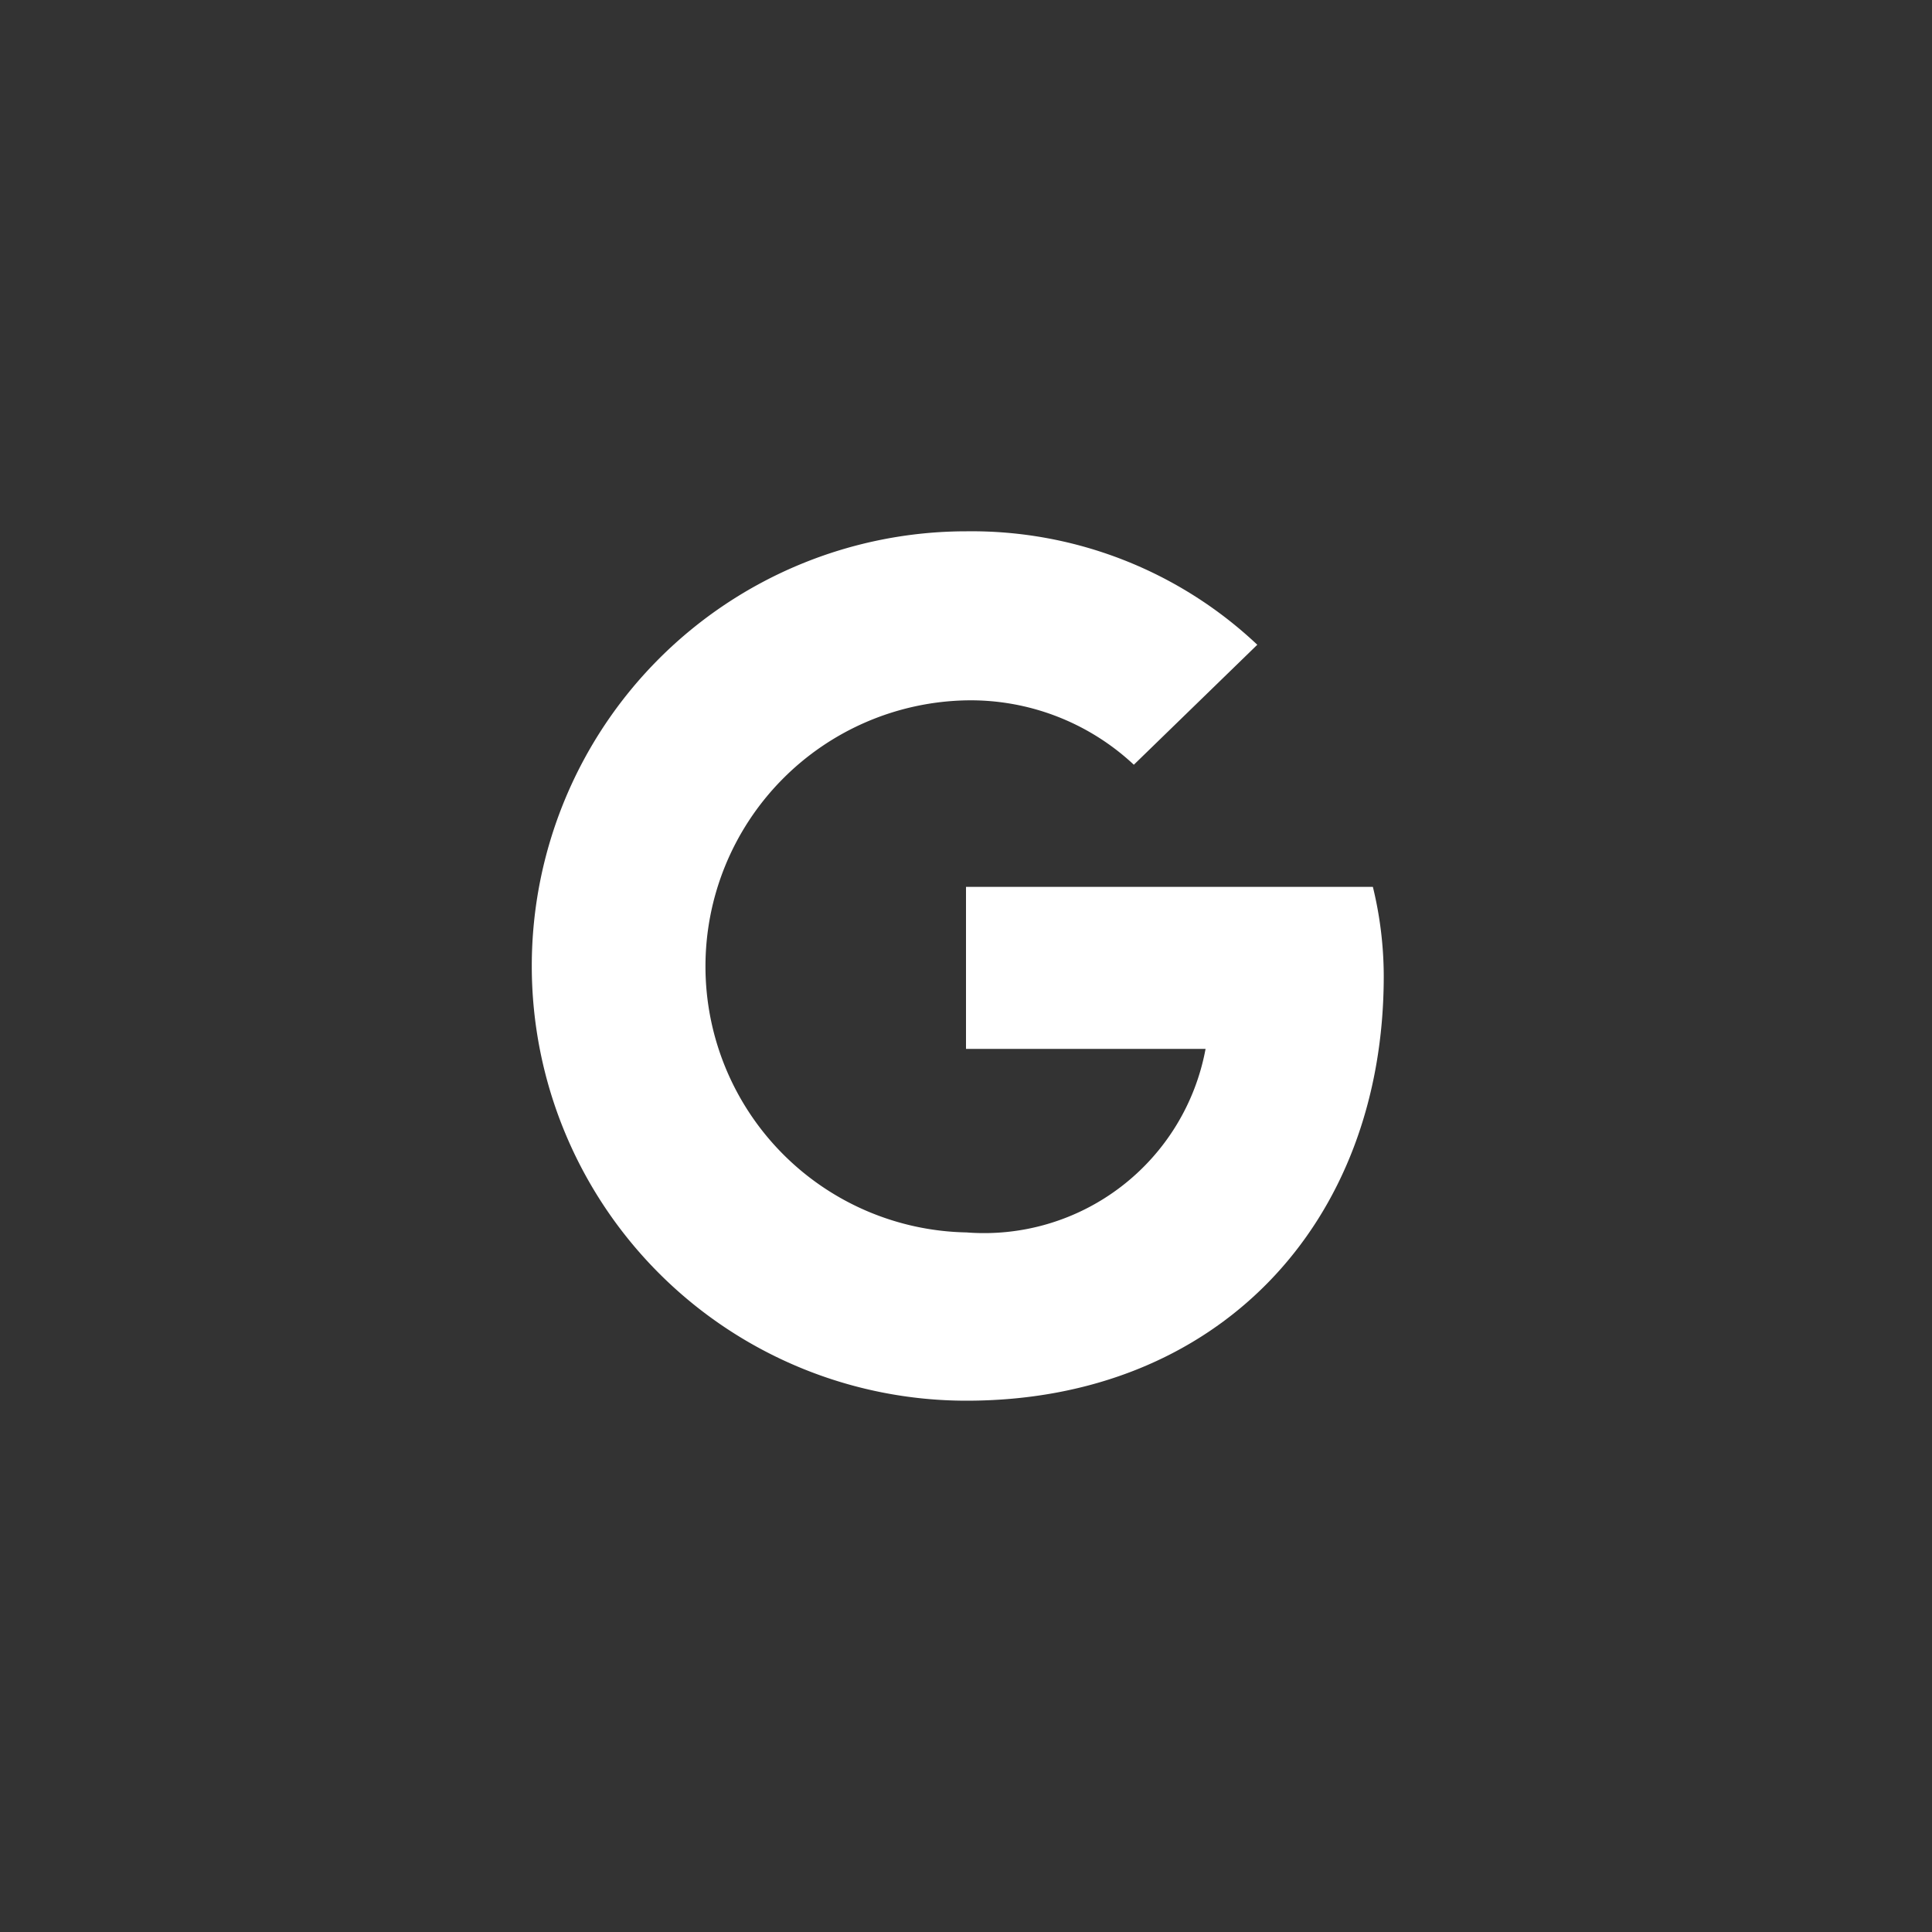
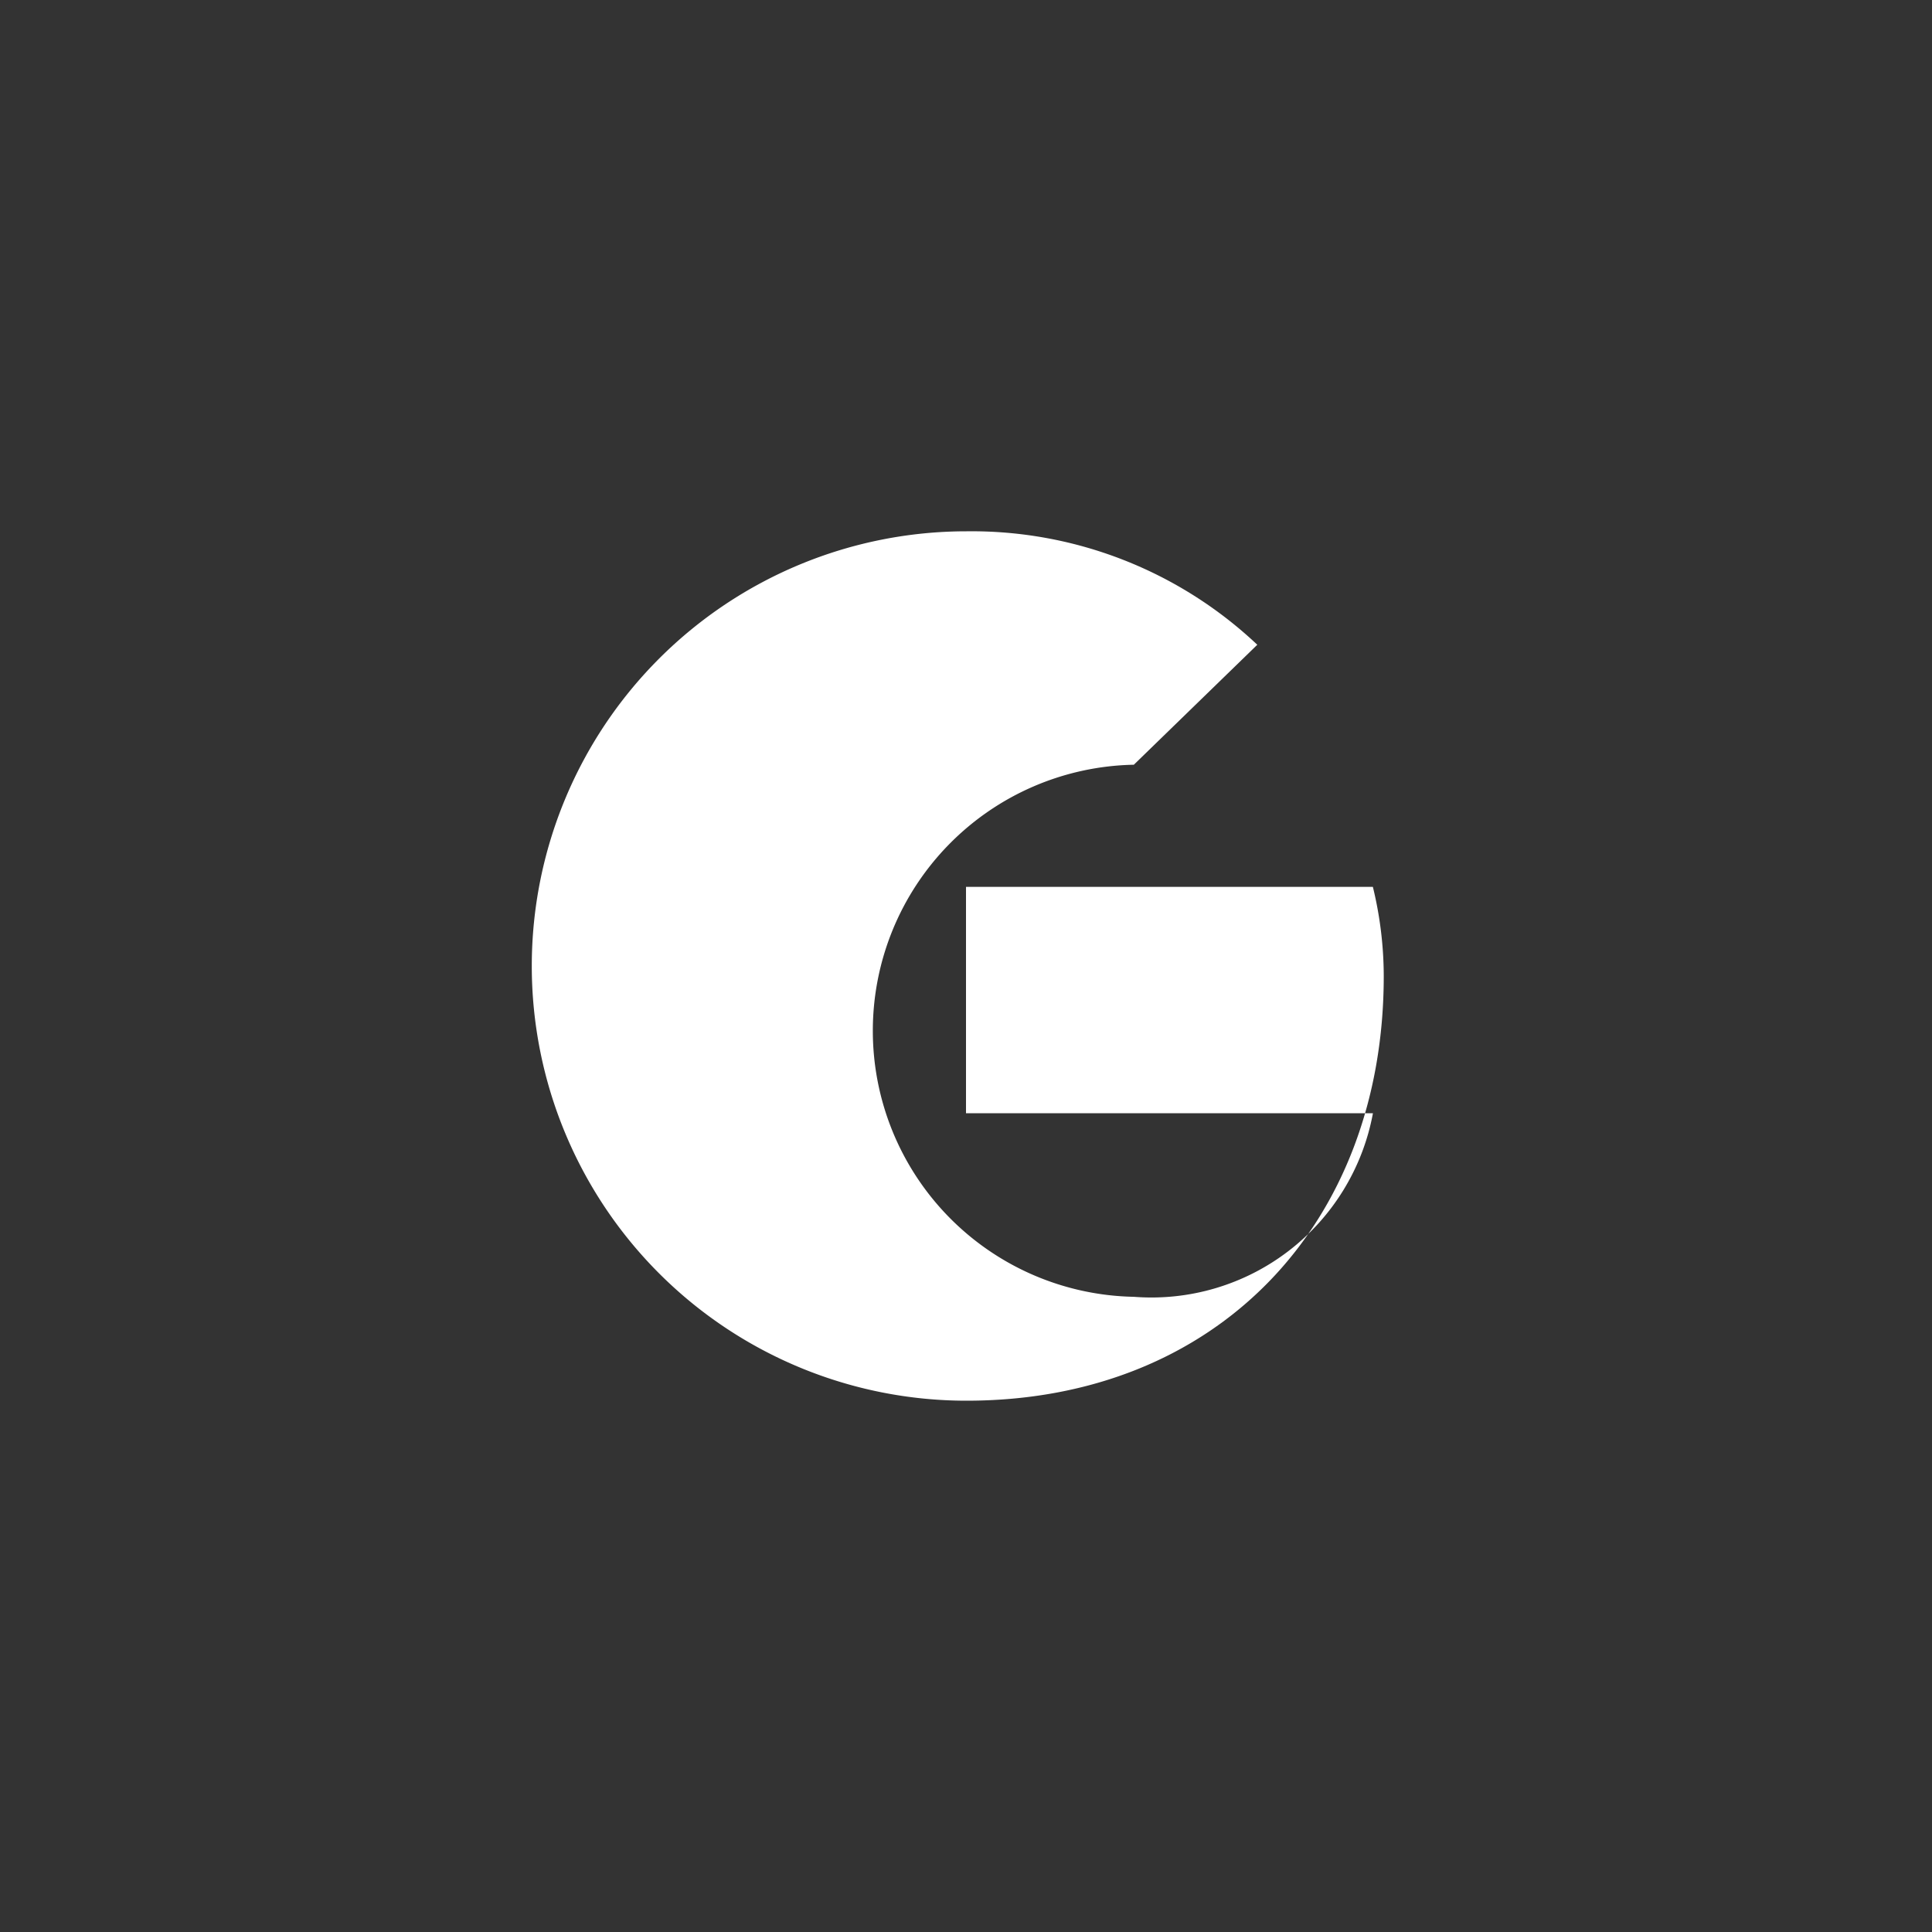
<svg xmlns="http://www.w3.org/2000/svg" width="40" height="40" viewBox="0 0 40 40">
  <rect x="0" y="0" width="40" height="40" fill="#333333" stroke="none" />
  <g id="btn_google_dark_disabled" data-name="btn google dark disabled" transform="translate(-3 -3)">
    <g id="button">
      <g id="button-bg">
        <g id="Group_781" data-name="Group 781">
-           <rect id="path-1" width="40" height="40" rx="2" transform="translate(3 3)" fill="none" />
-         </g>
+           </g>
        <g id="Group_782" data-name="Group 782">
-           <rect id="path-1-2" data-name="path-1" width="40" height="40" rx="2" transform="translate(3 3)" fill="none" />
-         </g>
+           </g>
        <g id="Group_783" data-name="Group 783">
-           <rect id="path-1-3" data-name="path-1" width="40" height="40" rx="2" transform="translate(3 3)" fill="none" />
-         </g>
+           </g>
        <g id="Group_784" data-name="Group 784">
          <rect id="path-1-4" data-name="path-1" width="40" height="40" rx="2" transform="translate(3 3)" fill="none" />
        </g>
      </g>
    </g>
-     <path id="Shape-Copy" d="M23,24.71V21.362h8.424a7.835,7.835,0,0,1,.225,1.845C31.65,28.346,28.2,32,23.01,32a9,9,0,1,1,0-18,8.615,8.615,0,0,1,6.021,2.349l-2.556,2.484A4.947,4.947,0,0,0,23.01,17.5a5.509,5.509,0,0,0,0,11.016,4.663,4.663,0,0,0,4.95-3.8H23Z" fill="#fff" fill-rule="evenodd" />
+     <path id="Shape-Copy" d="M23,24.71V21.362h8.424a7.835,7.835,0,0,1,.225,1.845C31.65,28.346,28.2,32,23.01,32a9,9,0,1,1,0-18,8.615,8.615,0,0,1,6.021,2.349l-2.556,2.484a5.509,5.509,0,0,0,0,11.016,4.663,4.663,0,0,0,4.95-3.8H23Z" fill="#fff" fill-rule="evenodd" />
  </g>
</svg>